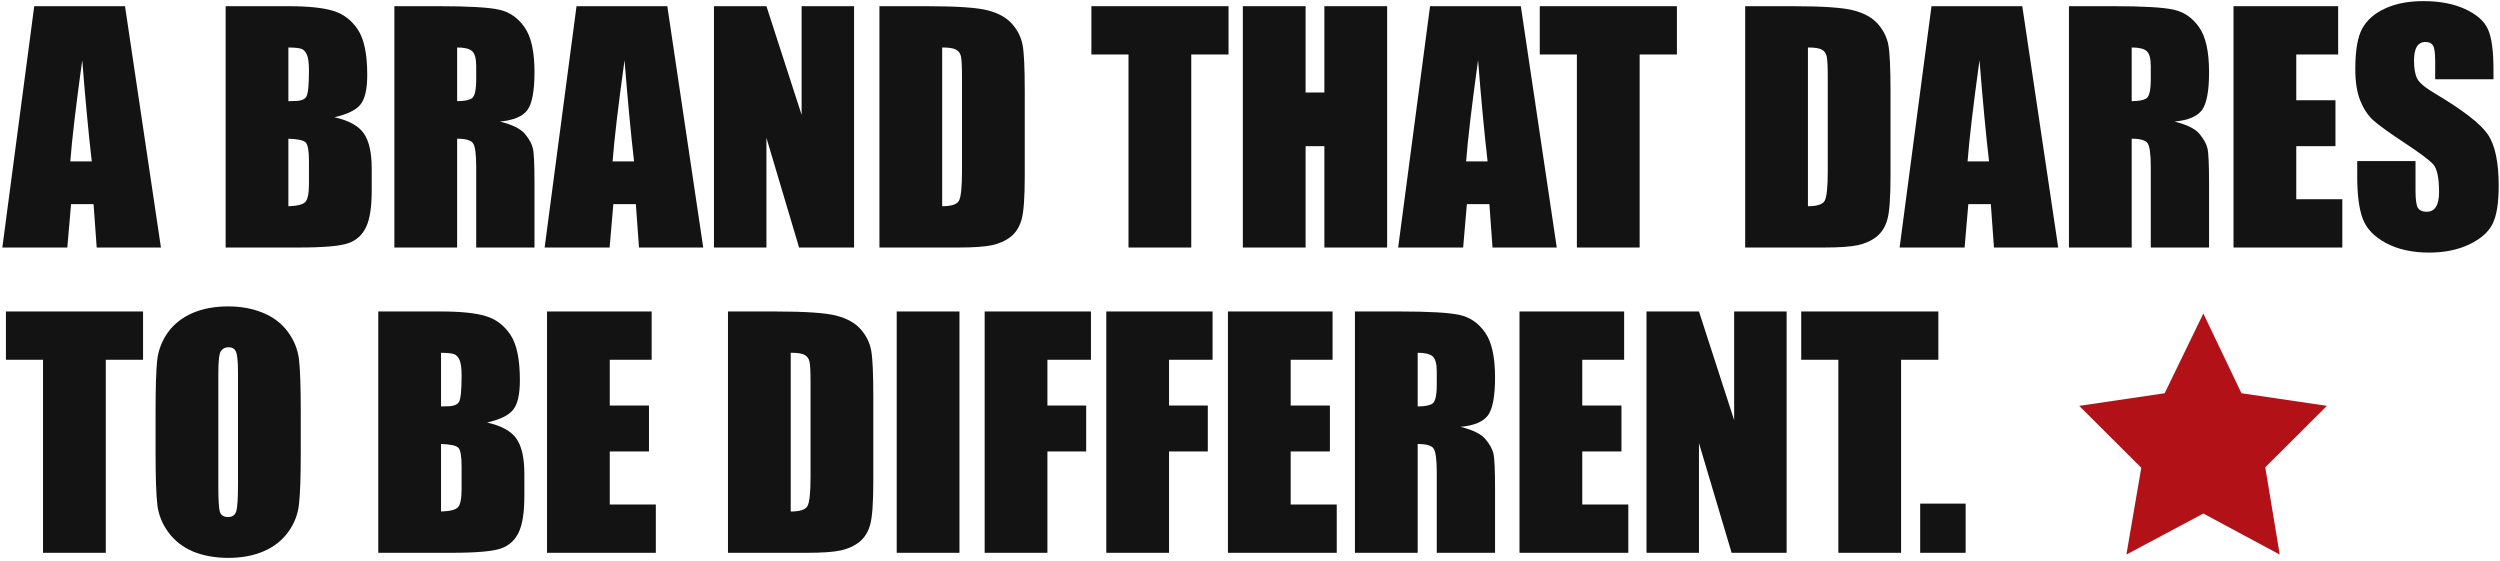
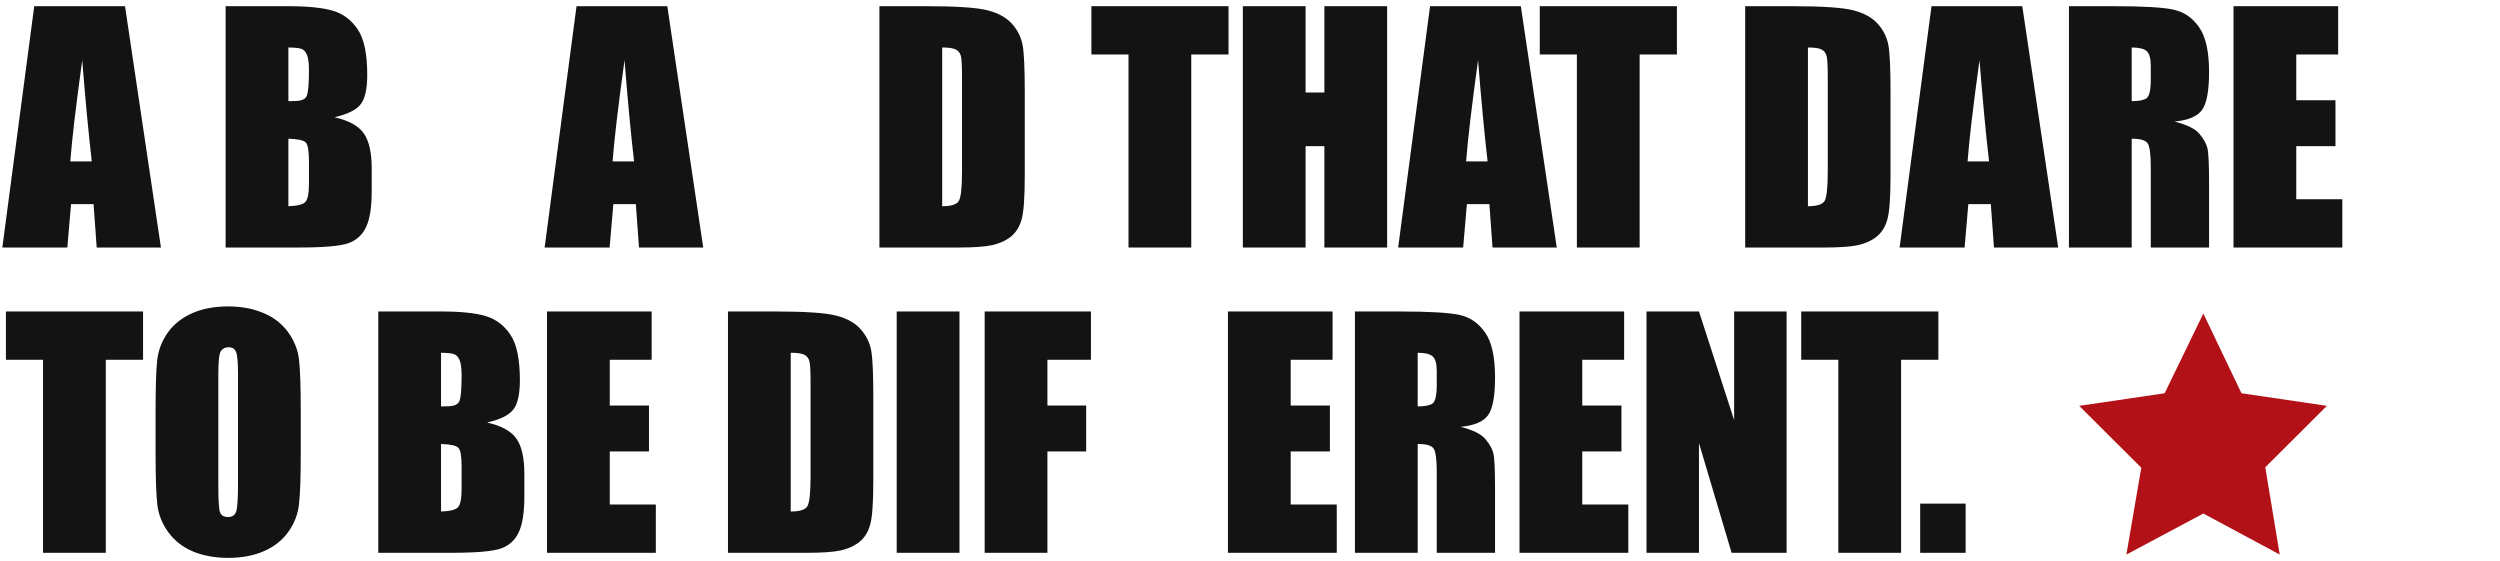
<svg xmlns="http://www.w3.org/2000/svg" width="606" height="136" viewBox="0 0 606 136" fill="none">
  <path d="M543.331 95.321L564.044 98.378L549.101 113.273L552.605 134.421L534.09 124.479L515.439 134.421L519.045 113.378L504 98.378L524.713 95.321L534.09 76L543.331 95.321Z" fill="#B21117" />
  <path d="M30.304 1.501L39.012 60H23.439L22.68 49.485H17.224L16.32 60H0.566L8.299 1.501H30.304ZM22.246 39.115C21.475 32.491 20.704 24.313 19.934 14.581C18.392 25.758 17.428 33.936 17.043 39.115H22.246Z" fill="#131313" />
  <path d="M54.693 1.501H69.869C74.663 1.501 78.288 1.874 80.745 2.621C83.226 3.368 85.226 4.885 86.743 7.174C88.261 9.438 89.019 13.1 89.019 18.158C89.019 21.579 88.478 23.963 87.394 25.312C86.334 26.662 84.226 27.697 81.07 28.42C84.587 29.215 86.972 30.54 88.225 32.395C89.477 34.225 90.103 37.044 90.103 40.85V46.27C90.103 50.22 89.646 53.147 88.731 55.05C87.839 56.953 86.406 58.254 84.431 58.952C82.455 59.651 78.409 60 72.29 60H54.693V1.501ZM69.905 11.51V24.518C70.556 24.494 71.061 24.481 71.423 24.481C72.916 24.481 73.868 24.12 74.277 23.398C74.687 22.651 74.892 20.543 74.892 17.074C74.892 15.243 74.723 13.967 74.386 13.244C74.049 12.497 73.603 12.028 73.049 11.835C72.519 11.642 71.471 11.534 69.905 11.51ZM69.905 33.623V49.991C72.049 49.919 73.41 49.582 73.988 48.98C74.591 48.377 74.892 46.896 74.892 44.535V39.079C74.892 36.574 74.627 35.056 74.097 34.526C73.567 33.996 72.17 33.695 69.905 33.623Z" fill="#131313" />
-   <path d="M95.596 1.501H106.363C113.542 1.501 118.396 1.778 120.925 2.332C123.478 2.886 125.55 4.307 127.14 6.596C128.754 8.86 129.561 12.485 129.561 17.472C129.561 22.024 128.994 25.084 127.862 26.649C126.73 28.215 124.502 29.155 121.178 29.468C124.189 30.215 126.212 31.214 127.248 32.467C128.284 33.719 128.922 34.876 129.163 35.935C129.428 36.971 129.561 39.85 129.561 44.571V60H115.433V40.56C115.433 37.429 115.18 35.49 114.674 34.743C114.192 33.996 112.903 33.623 110.808 33.623V60H95.596V1.501ZM110.808 11.51V24.518C112.518 24.518 113.71 24.289 114.385 23.831C115.083 23.349 115.433 21.82 115.433 19.242V16.026C115.433 14.171 115.095 12.955 114.421 12.377C113.771 11.799 112.566 11.51 110.808 11.51Z" fill="#131313" />
  <path d="M161.755 1.501L170.463 60H154.89L154.131 49.485H148.675L147.771 60H132.018L139.75 1.501H161.755ZM153.697 39.115C152.926 32.491 152.156 24.313 151.385 14.581C149.843 25.758 148.88 33.936 148.494 39.115H153.697Z" fill="#131313" />
-   <path d="M207.029 1.501V60H193.696L185.783 33.406V60H173.064V1.501H185.783L194.311 27.842V1.501H207.029Z" fill="#131313" />
  <path d="M213.172 1.501H224.554C231.901 1.501 236.863 1.838 239.44 2.513C242.042 3.187 244.017 4.295 245.366 5.837C246.715 7.379 247.558 9.101 247.896 11.004C248.233 12.883 248.401 16.592 248.401 22.133V42.62C248.401 47.871 248.148 51.388 247.643 53.171C247.161 54.929 246.306 56.315 245.077 57.326C243.849 58.314 242.331 59.012 240.524 59.422C238.718 59.807 235.996 60 232.358 60H213.172V1.501ZM228.384 11.51V49.991C230.576 49.991 231.925 49.558 232.431 48.69C232.937 47.799 233.189 45.402 233.189 41.5V18.773C233.189 16.123 233.105 14.425 232.937 13.678C232.768 12.931 232.382 12.389 231.78 12.052C231.178 11.69 230.046 11.51 228.384 11.51Z" fill="#131313" />
  <path d="M297.795 1.501V13.208H288.762V60H273.55V13.208H264.553V1.501H297.795Z" fill="#131313" />
  <path d="M336.24 1.501V60H321.028V35.43H316.476V60H301.264V1.501H316.476V22.422H321.028V1.501H336.24Z" fill="#131313" />
  <path d="M368.651 1.501L377.359 60H361.786L361.027 49.485H355.571L354.668 60H338.914L346.646 1.501H368.651ZM360.594 39.115C359.823 32.491 359.052 24.313 358.281 14.581C356.74 25.758 355.776 33.936 355.391 39.115H360.594Z" fill="#131313" />
  <path d="M406.482 1.501V13.208H397.449V60H382.237V13.208H373.24V1.501H406.482Z" fill="#131313" />
  <path d="M423.031 1.501H434.413C441.76 1.501 446.722 1.838 449.3 2.513C451.901 3.187 453.877 4.295 455.226 5.837C456.575 7.379 457.418 9.101 457.755 11.004C458.092 12.883 458.261 16.592 458.261 22.133V42.62C458.261 47.871 458.008 51.388 457.502 53.171C457.02 54.929 456.165 56.315 454.937 57.326C453.708 58.314 452.19 59.012 450.384 59.422C448.577 59.807 445.855 60 442.218 60H423.031V1.501ZM438.243 11.51V49.991C440.435 49.991 441.784 49.558 442.29 48.69C442.796 47.799 443.049 45.402 443.049 41.5V18.773C443.049 16.123 442.965 14.425 442.796 13.678C442.627 12.931 442.242 12.389 441.64 12.052C441.037 11.69 439.905 11.51 438.243 11.51Z" fill="#131313" />
  <path d="M490.202 1.501L498.91 60H483.337L482.578 49.485H477.122L476.219 60H460.465L468.197 1.501H490.202ZM482.145 39.115C481.374 32.491 480.603 24.313 479.832 14.581C478.29 25.758 477.327 33.936 476.941 39.115H482.145Z" fill="#131313" />
  <path d="M501.512 1.501H512.279C519.458 1.501 524.312 1.778 526.841 2.332C529.394 2.886 531.466 4.307 533.056 6.596C534.67 8.86 535.477 12.485 535.477 17.472C535.477 22.024 534.91 25.084 533.778 26.649C532.646 28.215 530.418 29.155 527.094 29.468C530.105 30.215 532.128 31.214 533.164 32.467C534.2 33.719 534.838 34.876 535.079 35.935C535.344 36.971 535.477 39.85 535.477 44.571V60H521.349V40.56C521.349 37.429 521.096 35.49 520.59 34.743C520.108 33.996 518.819 33.623 516.724 33.623V60H501.512V1.501ZM516.724 11.51V24.518C518.434 24.518 519.626 24.289 520.301 23.831C520.999 23.349 521.349 21.82 521.349 19.242V16.026C521.349 14.171 521.011 12.955 520.337 12.377C519.687 11.799 518.482 11.51 516.724 11.51Z" fill="#131313" />
  <path d="M541.402 1.501H566.768V13.208H556.614V24.301H566.117V35.43H556.614V48.293H567.779V60H541.402V1.501Z" fill="#131313" />
-   <path d="M604.418 19.206H590.29V14.87C590.29 12.847 590.109 11.558 589.748 11.004C589.387 10.45 588.784 10.173 587.941 10.173C587.026 10.173 586.327 10.546 585.846 11.293C585.388 12.04 585.159 13.172 585.159 14.69C585.159 16.641 585.424 18.11 585.954 19.098C586.46 20.085 587.893 21.278 590.254 22.675C597.023 26.698 601.286 29.998 603.045 32.575C604.803 35.153 605.683 39.308 605.683 45.041C605.683 49.208 605.189 52.28 604.201 54.255C603.238 56.23 601.359 57.892 598.564 59.241C595.77 60.566 592.518 61.228 588.809 61.228C584.738 61.228 581.257 60.458 578.366 58.916C575.5 57.374 573.621 55.411 572.729 53.026C571.838 50.642 571.393 47.257 571.393 42.873V39.043H585.521V46.161C585.521 48.353 585.713 49.762 586.099 50.389C586.508 51.015 587.219 51.328 588.23 51.328C589.242 51.328 589.989 50.931 590.471 50.136C590.977 49.341 591.229 48.16 591.229 46.595C591.229 43.15 590.76 40.898 589.82 39.838C588.857 38.778 586.484 37.008 582.702 34.526C578.92 32.021 576.415 30.203 575.187 29.07C573.958 27.938 572.934 26.372 572.115 24.373C571.32 22.374 570.923 19.82 570.923 16.713C570.923 12.232 571.489 8.956 572.621 6.885C573.777 4.813 575.632 3.199 578.186 2.043C580.739 0.863 583.822 0.272 587.436 0.272C591.386 0.272 594.746 0.911 597.517 2.188C600.311 3.464 602.154 5.078 603.045 7.029C603.96 8.956 604.418 12.245 604.418 16.894V19.206Z" fill="#131313" />
  <path d="M34.676 75.501V87.208H25.643V134H10.431V87.208H1.434V75.501H34.676Z" fill="#131313" />
  <path d="M72.904 109.755C72.904 115.632 72.76 119.8 72.471 122.257C72.206 124.69 71.338 126.918 69.869 128.941C68.424 130.965 66.461 132.519 63.98 133.603C61.498 134.687 58.608 135.229 55.308 135.229C52.176 135.229 49.358 134.723 46.852 133.711C44.371 132.675 42.372 131.133 40.855 129.086C39.337 127.038 38.434 124.81 38.145 122.401C37.855 119.993 37.711 115.777 37.711 109.755V99.746C37.711 93.868 37.843 89.713 38.108 87.28C38.398 84.823 39.265 82.583 40.71 80.56C42.179 78.536 44.155 76.982 46.636 75.898C49.117 74.814 52.008 74.272 55.308 74.272C58.439 74.272 61.245 74.79 63.727 75.826C66.232 76.838 68.243 78.368 69.761 80.415C71.278 82.463 72.182 84.691 72.471 87.1C72.76 89.508 72.904 93.724 72.904 99.746V109.755ZM57.692 90.532C57.692 87.81 57.536 86.076 57.223 85.329C56.934 84.558 56.319 84.173 55.38 84.173C54.585 84.173 53.971 84.486 53.537 85.112C53.128 85.715 52.923 87.521 52.923 90.532V117.849C52.923 121.245 53.055 123.341 53.32 124.136C53.609 124.931 54.26 125.328 55.272 125.328C56.307 125.328 56.97 124.87 57.259 123.955C57.548 123.04 57.692 120.86 57.692 117.415V90.532Z" fill="#131313" />
  <path d="M91.693 75.501H106.869C111.663 75.501 115.288 75.874 117.745 76.621C120.226 77.368 122.226 78.885 123.743 81.174C125.261 83.438 126.02 87.1 126.02 92.158C126.02 95.579 125.478 97.963 124.394 99.312C123.334 100.661 121.226 101.697 118.07 102.42C121.587 103.215 123.972 104.54 125.225 106.395C126.477 108.225 127.104 111.044 127.104 114.85V120.27C127.104 124.22 126.646 127.147 125.73 129.05C124.839 130.953 123.406 132.254 121.431 132.952C119.455 133.651 115.409 134 109.29 134H91.693V75.501ZM106.905 85.51V98.518C107.556 98.493 108.062 98.481 108.423 98.481C109.916 98.481 110.868 98.12 111.277 97.397C111.687 96.651 111.892 94.543 111.892 91.074C111.892 89.243 111.723 87.967 111.386 87.244C111.049 86.497 110.603 86.028 110.049 85.835C109.519 85.642 108.471 85.534 106.905 85.51ZM106.905 107.623V123.991C109.049 123.919 110.41 123.582 110.988 122.979C111.59 122.377 111.892 120.896 111.892 118.535V113.079C111.892 110.574 111.627 109.056 111.097 108.526C110.567 107.996 109.17 107.695 106.905 107.623Z" fill="#131313" />
  <path d="M132.596 75.501H157.961V87.208H147.808V98.301H157.311V109.43H147.808V122.293H158.973V134H132.596V75.501Z" fill="#131313" />
  <path d="M176.461 75.501H187.843C195.19 75.501 200.152 75.838 202.729 76.513C205.331 77.187 207.306 78.295 208.655 79.837C210.004 81.379 210.847 83.101 211.185 85.004C211.522 86.883 211.69 90.592 211.69 96.133V116.62C211.69 121.871 211.438 125.388 210.932 127.171C210.45 128.929 209.595 130.314 208.366 131.326C207.138 132.314 205.62 133.012 203.813 133.422C202.007 133.807 199.285 134 195.647 134H176.461V75.501ZM191.673 85.51V123.991C193.865 123.991 195.214 123.558 195.72 122.69C196.226 121.799 196.479 119.402 196.479 115.5V92.772C196.479 90.123 196.394 88.424 196.226 87.678C196.057 86.931 195.672 86.389 195.069 86.052C194.467 85.69 193.335 85.51 191.673 85.51Z" fill="#131313" />
  <path d="M232.575 75.501V134H217.363V75.501H232.575Z" fill="#131313" />
  <path d="M238.682 75.501H264.444V87.208H253.894V98.301H263.288V109.43H253.894V134H238.682V75.501Z" fill="#131313" />
-   <path d="M268.166 75.501H293.929V87.208H283.378V98.301H292.772V109.43H283.378V134H268.166V75.501Z" fill="#131313" />
  <path d="M297.65 75.501H323.016V87.208H312.862V98.301H322.365V109.43H312.862V122.293H324.027V134H297.65V75.501Z" fill="#131313" />
  <path d="M328.436 75.501H339.203C346.382 75.501 351.235 75.778 353.765 76.332C356.318 76.886 358.39 78.307 359.979 80.596C361.593 82.86 362.4 86.485 362.4 91.472C362.4 96.024 361.834 99.084 360.702 100.649C359.57 102.215 357.342 103.155 354.018 103.468C357.029 104.215 359.052 105.214 360.088 106.467C361.124 107.719 361.762 108.876 362.003 109.936C362.268 110.971 362.4 113.85 362.4 118.571V134H348.272V114.561C348.272 111.429 348.02 109.49 347.514 108.743C347.032 107.996 345.743 107.623 343.647 107.623V134H328.436V75.501ZM343.647 85.51V98.518C345.358 98.518 346.55 98.289 347.225 97.831C347.923 97.349 348.272 95.82 348.272 93.242V90.026C348.272 88.171 347.935 86.955 347.261 86.377C346.61 85.799 345.406 85.51 343.647 85.51Z" fill="#131313" />
  <path d="M368.326 75.501H393.691V87.208H383.538V98.301H393.041V109.43H383.538V122.293H394.703V134H368.326V75.501Z" fill="#131313" />
  <path d="M433.076 75.501V134H419.743L411.83 107.406V134H399.111V75.501H411.83L420.357 101.842V75.501H433.076Z" fill="#131313" />
  <path d="M469.859 75.501V87.208H460.826V134H445.614V87.208H436.617V75.501H469.859Z" fill="#131313" />
  <path d="M476.472 122.076V134H465.451V122.076H476.472Z" fill="#131313" />
</svg>